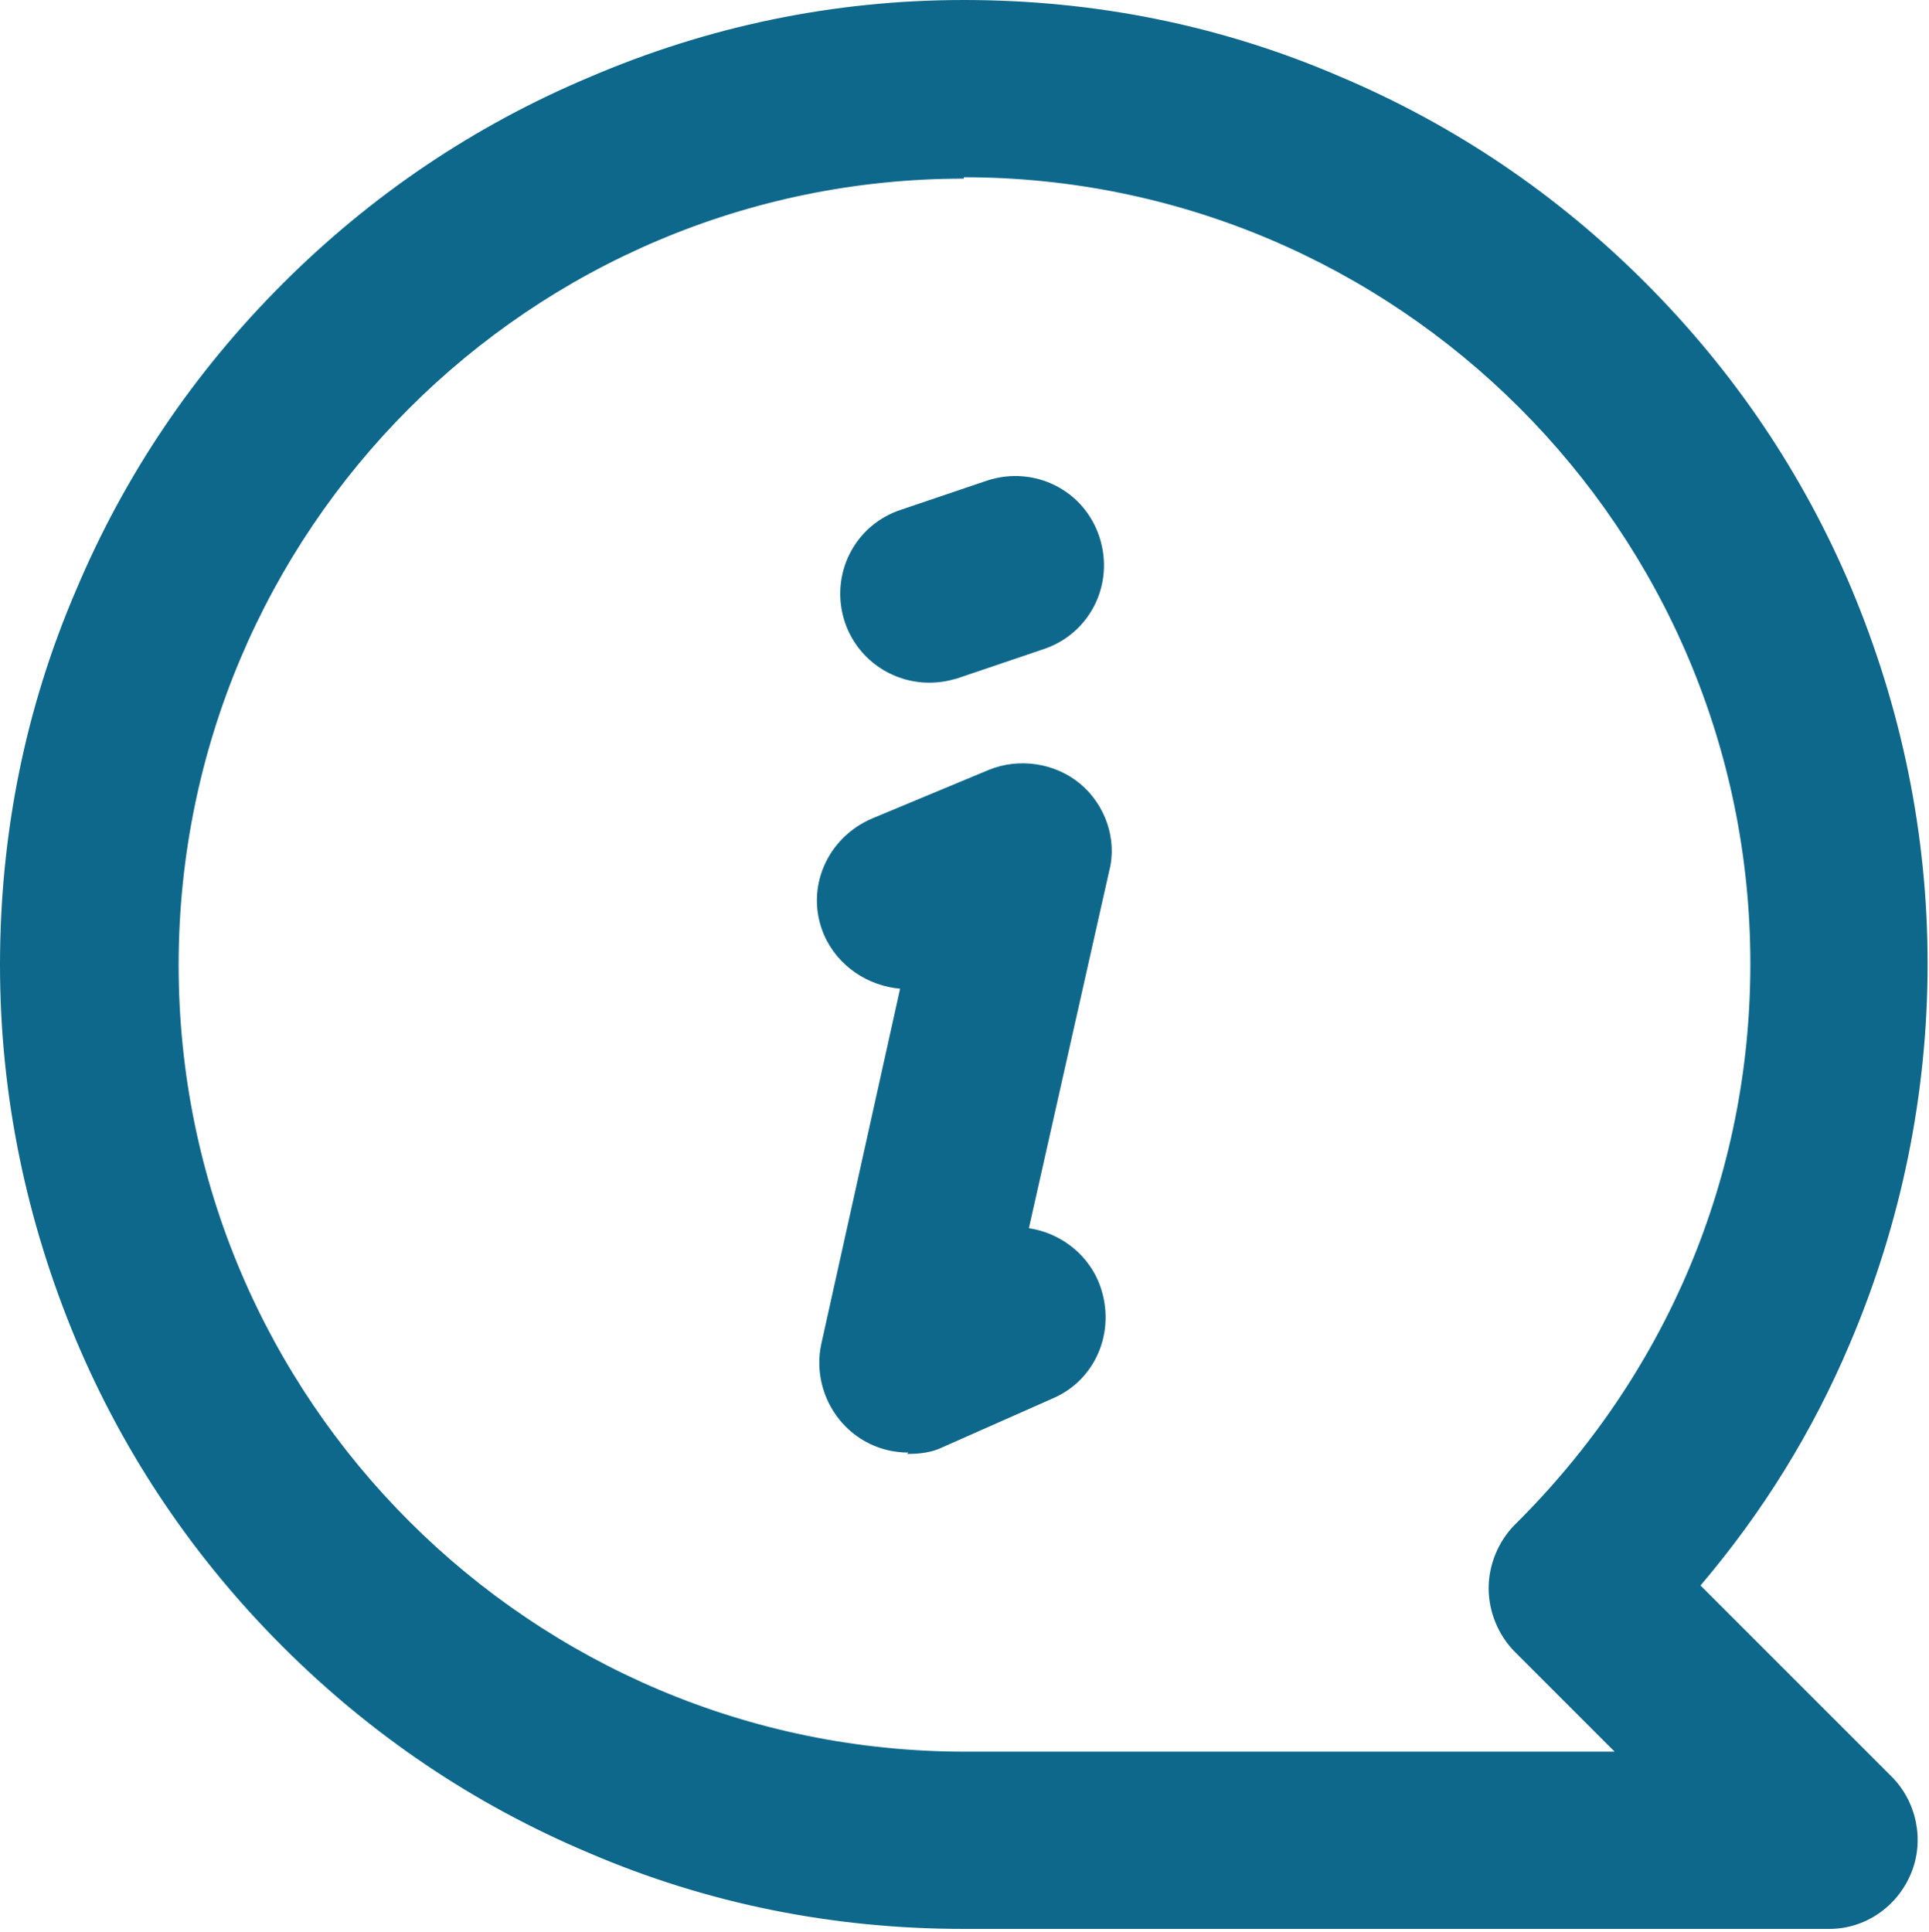
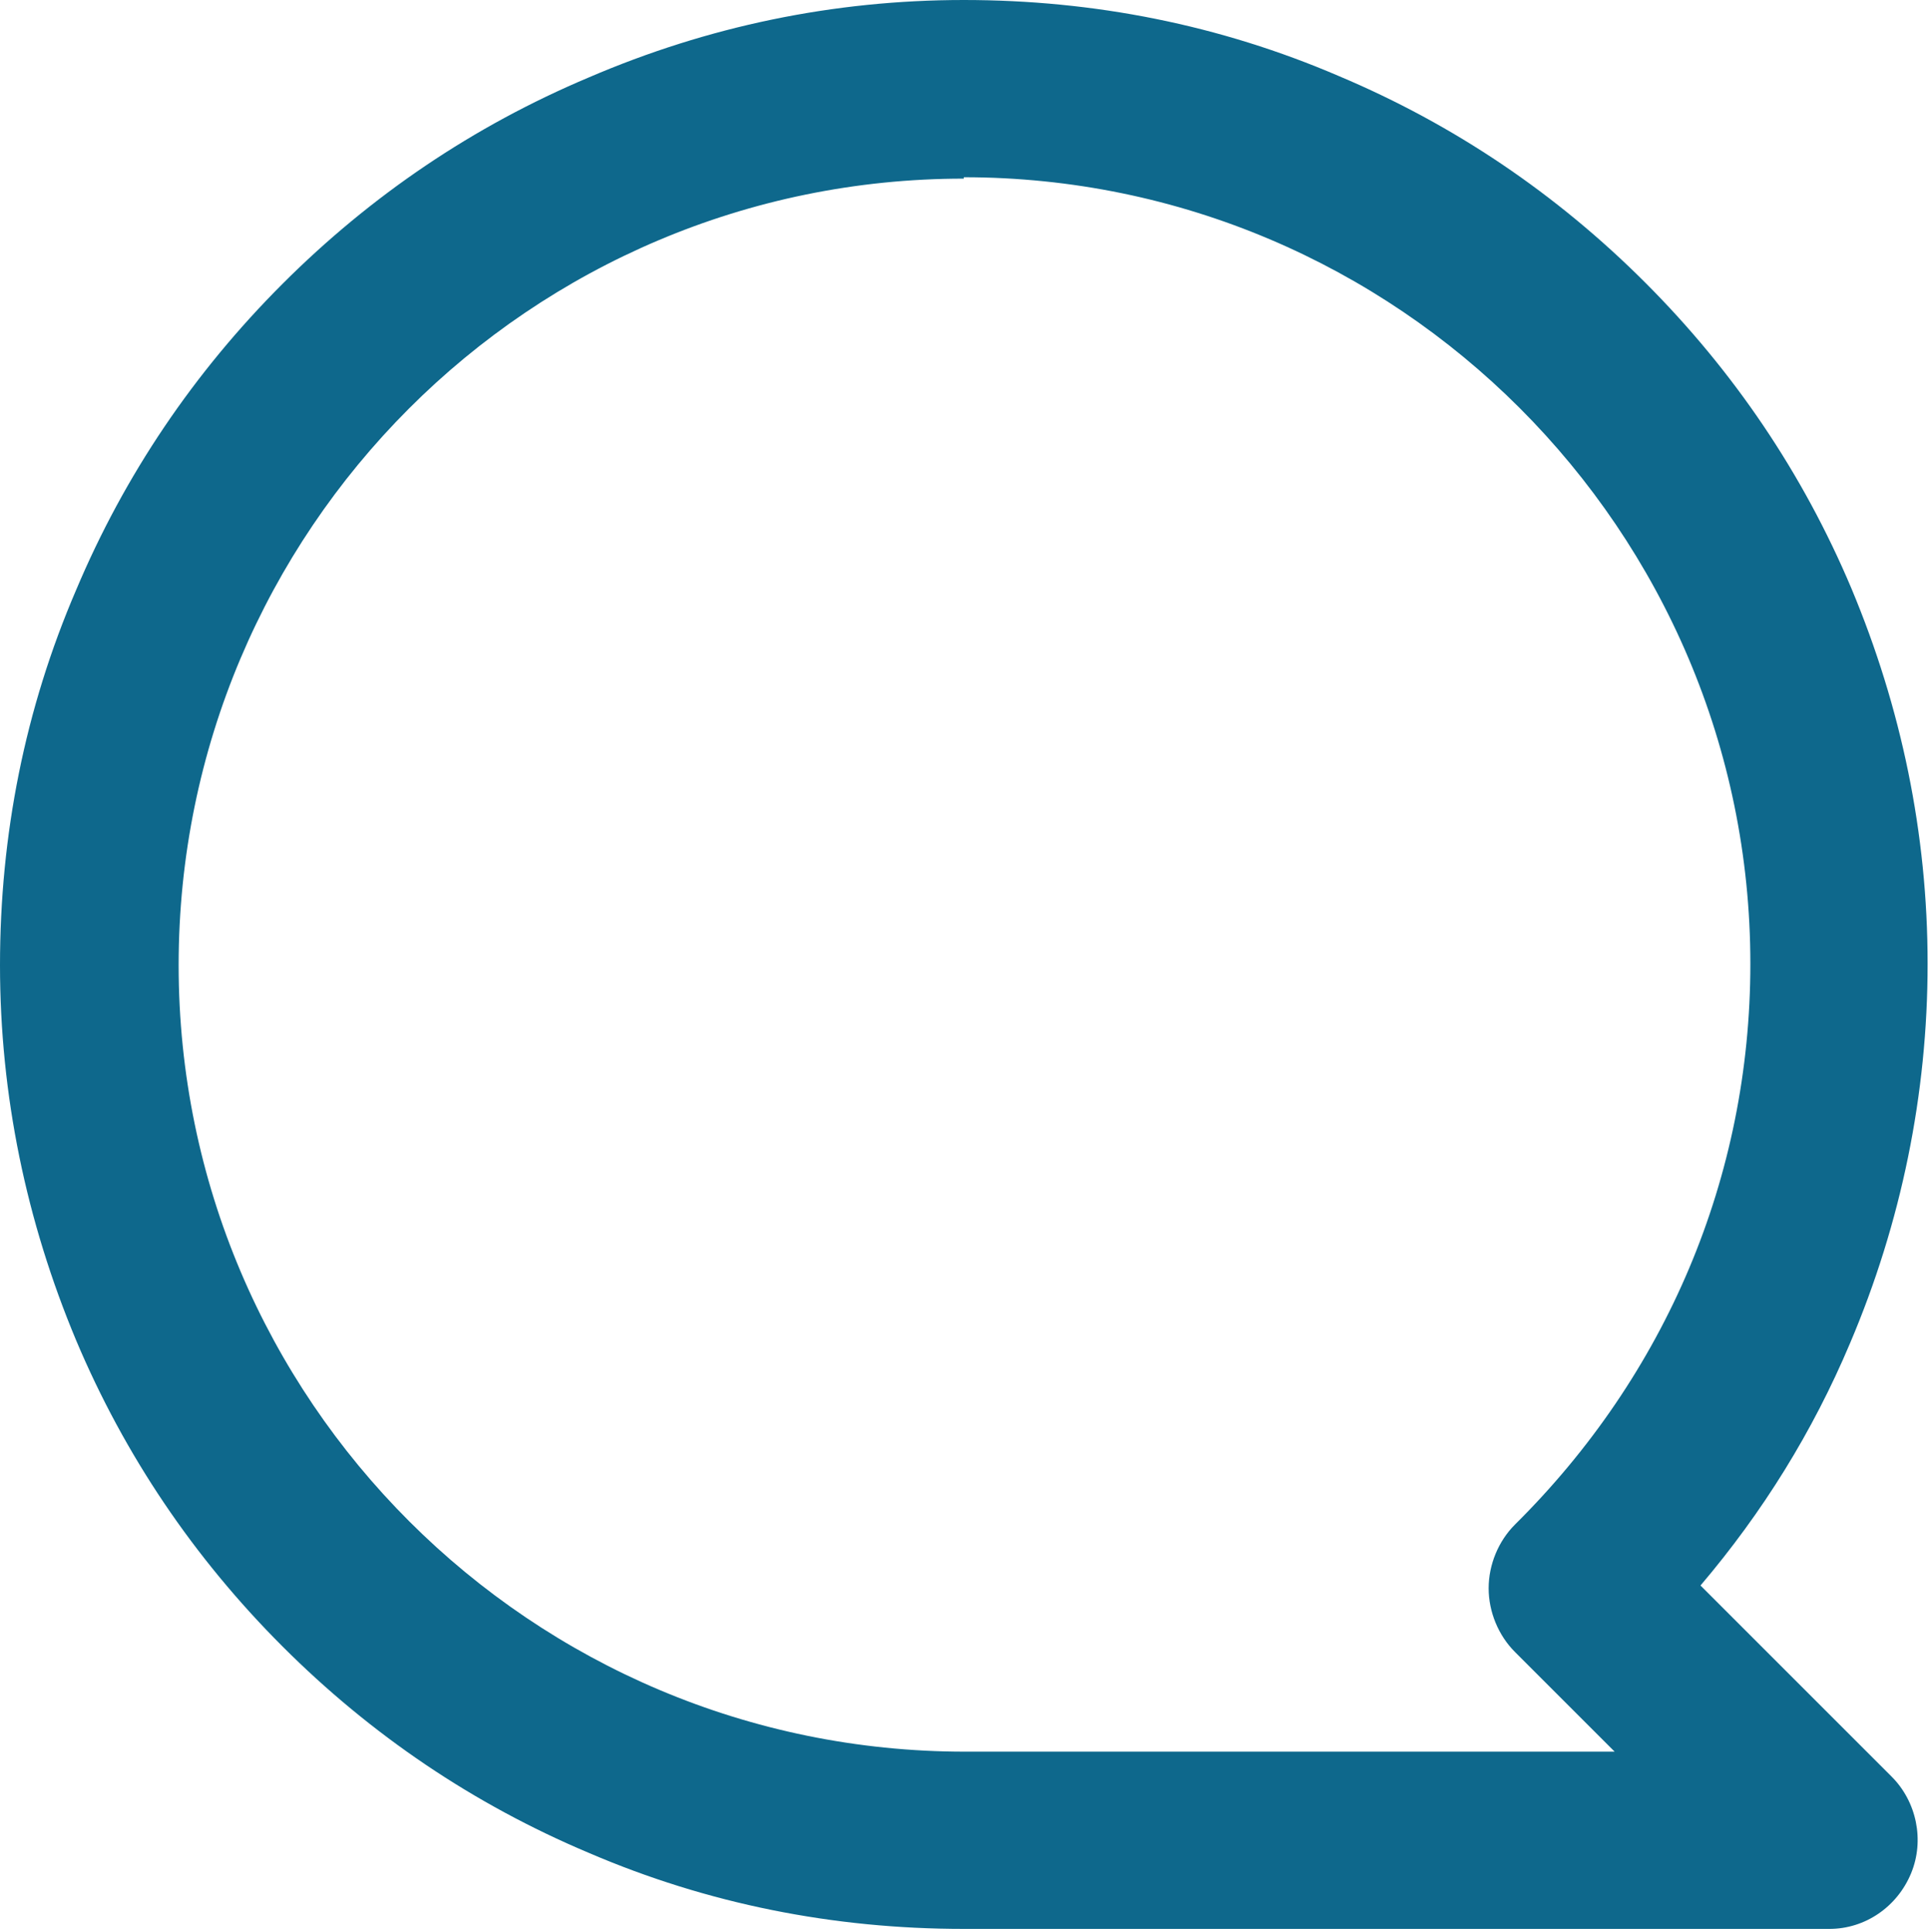
<svg xmlns="http://www.w3.org/2000/svg" id="_图层_2" data-name="图层 2" viewBox="0 0 13.93 13.95">
  <defs>
    <style>
      .cls-1 {
        fill: none;
      }

      .cls-2 {
        clip-path: url(#clippath);
      }

      .cls-3 {
        fill: #0e688c;
      }
    </style>
    <clipPath id="clippath">
      <rect class="cls-1" x="0" width="13.93" height="13.95" />
    </clipPath>
  </defs>
  <g id="_图层_1-2" data-name="图层 1">
    <g>
      <g class="cls-2">
        <path class="cls-3" d="M13.21,13.93H6.96c-.94,0-1.85-.18-2.71-.55-.83-.35-1.57-.85-2.21-1.49-.64-.64-1.14-1.38-1.49-2.21-.36-.86-.55-1.77-.55-2.71s.18-1.85,.55-2.71c.35-.83,.85-1.57,1.49-2.21,.64-.64,1.38-1.14,2.21-1.49C5.11,.19,6.02,0,6.96,0s1.85,.18,2.71,.55c.83,.35,1.57,.85,2.21,1.49,.64,.64,1.14,1.38,1.49,2.21,.36,.86,.55,1.77,.55,2.71s-.19,1.87-.56,2.74c-.27,.64-.63,1.22-1.08,1.75l1.38,1.38c.18,.18,.24,.46,.14,.7-.1,.24-.33,.4-.59,.4h0ZM6.96,1.29C3.83,1.29,1.29,3.83,1.29,6.97s2.55,5.68,5.68,5.68h4.69l-.72-.72c-.12-.12-.19-.29-.19-.46,0-.17,.07-.34,.19-.46,1.09-1.08,1.7-2.51,1.7-4.05,0-3.13-2.55-5.68-5.68-5.68h0Z" />
      </g>
-       <path class="cls-3" d="M6.56,10.49c-.2,0-.38-.09-.5-.24-.12-.15-.17-.35-.13-.54l.57-2.57c-.23-.02-.45-.16-.55-.39-.14-.33,.02-.7,.35-.84l.84-.35c.22-.09,.48-.05,.66,.1,.18,.15,.27,.4,.21,.63l-.58,2.58c.21,.03,.41,.17,.5,.38,.14,.33,0,.71-.33,.85l-.79,.35c-.08,.04-.17,.05-.26,.05h0Zm.15-5.56c-.27,0-.52-.17-.61-.44-.11-.34,.07-.7,.41-.81l.62-.21c.34-.11,.7,.07,.81,.41,.11,.34-.07,.7-.41,.81l-.62,.21c-.07,.02-.13,.03-.2,.03h0Z" />
    </g>
  </g>
</svg>